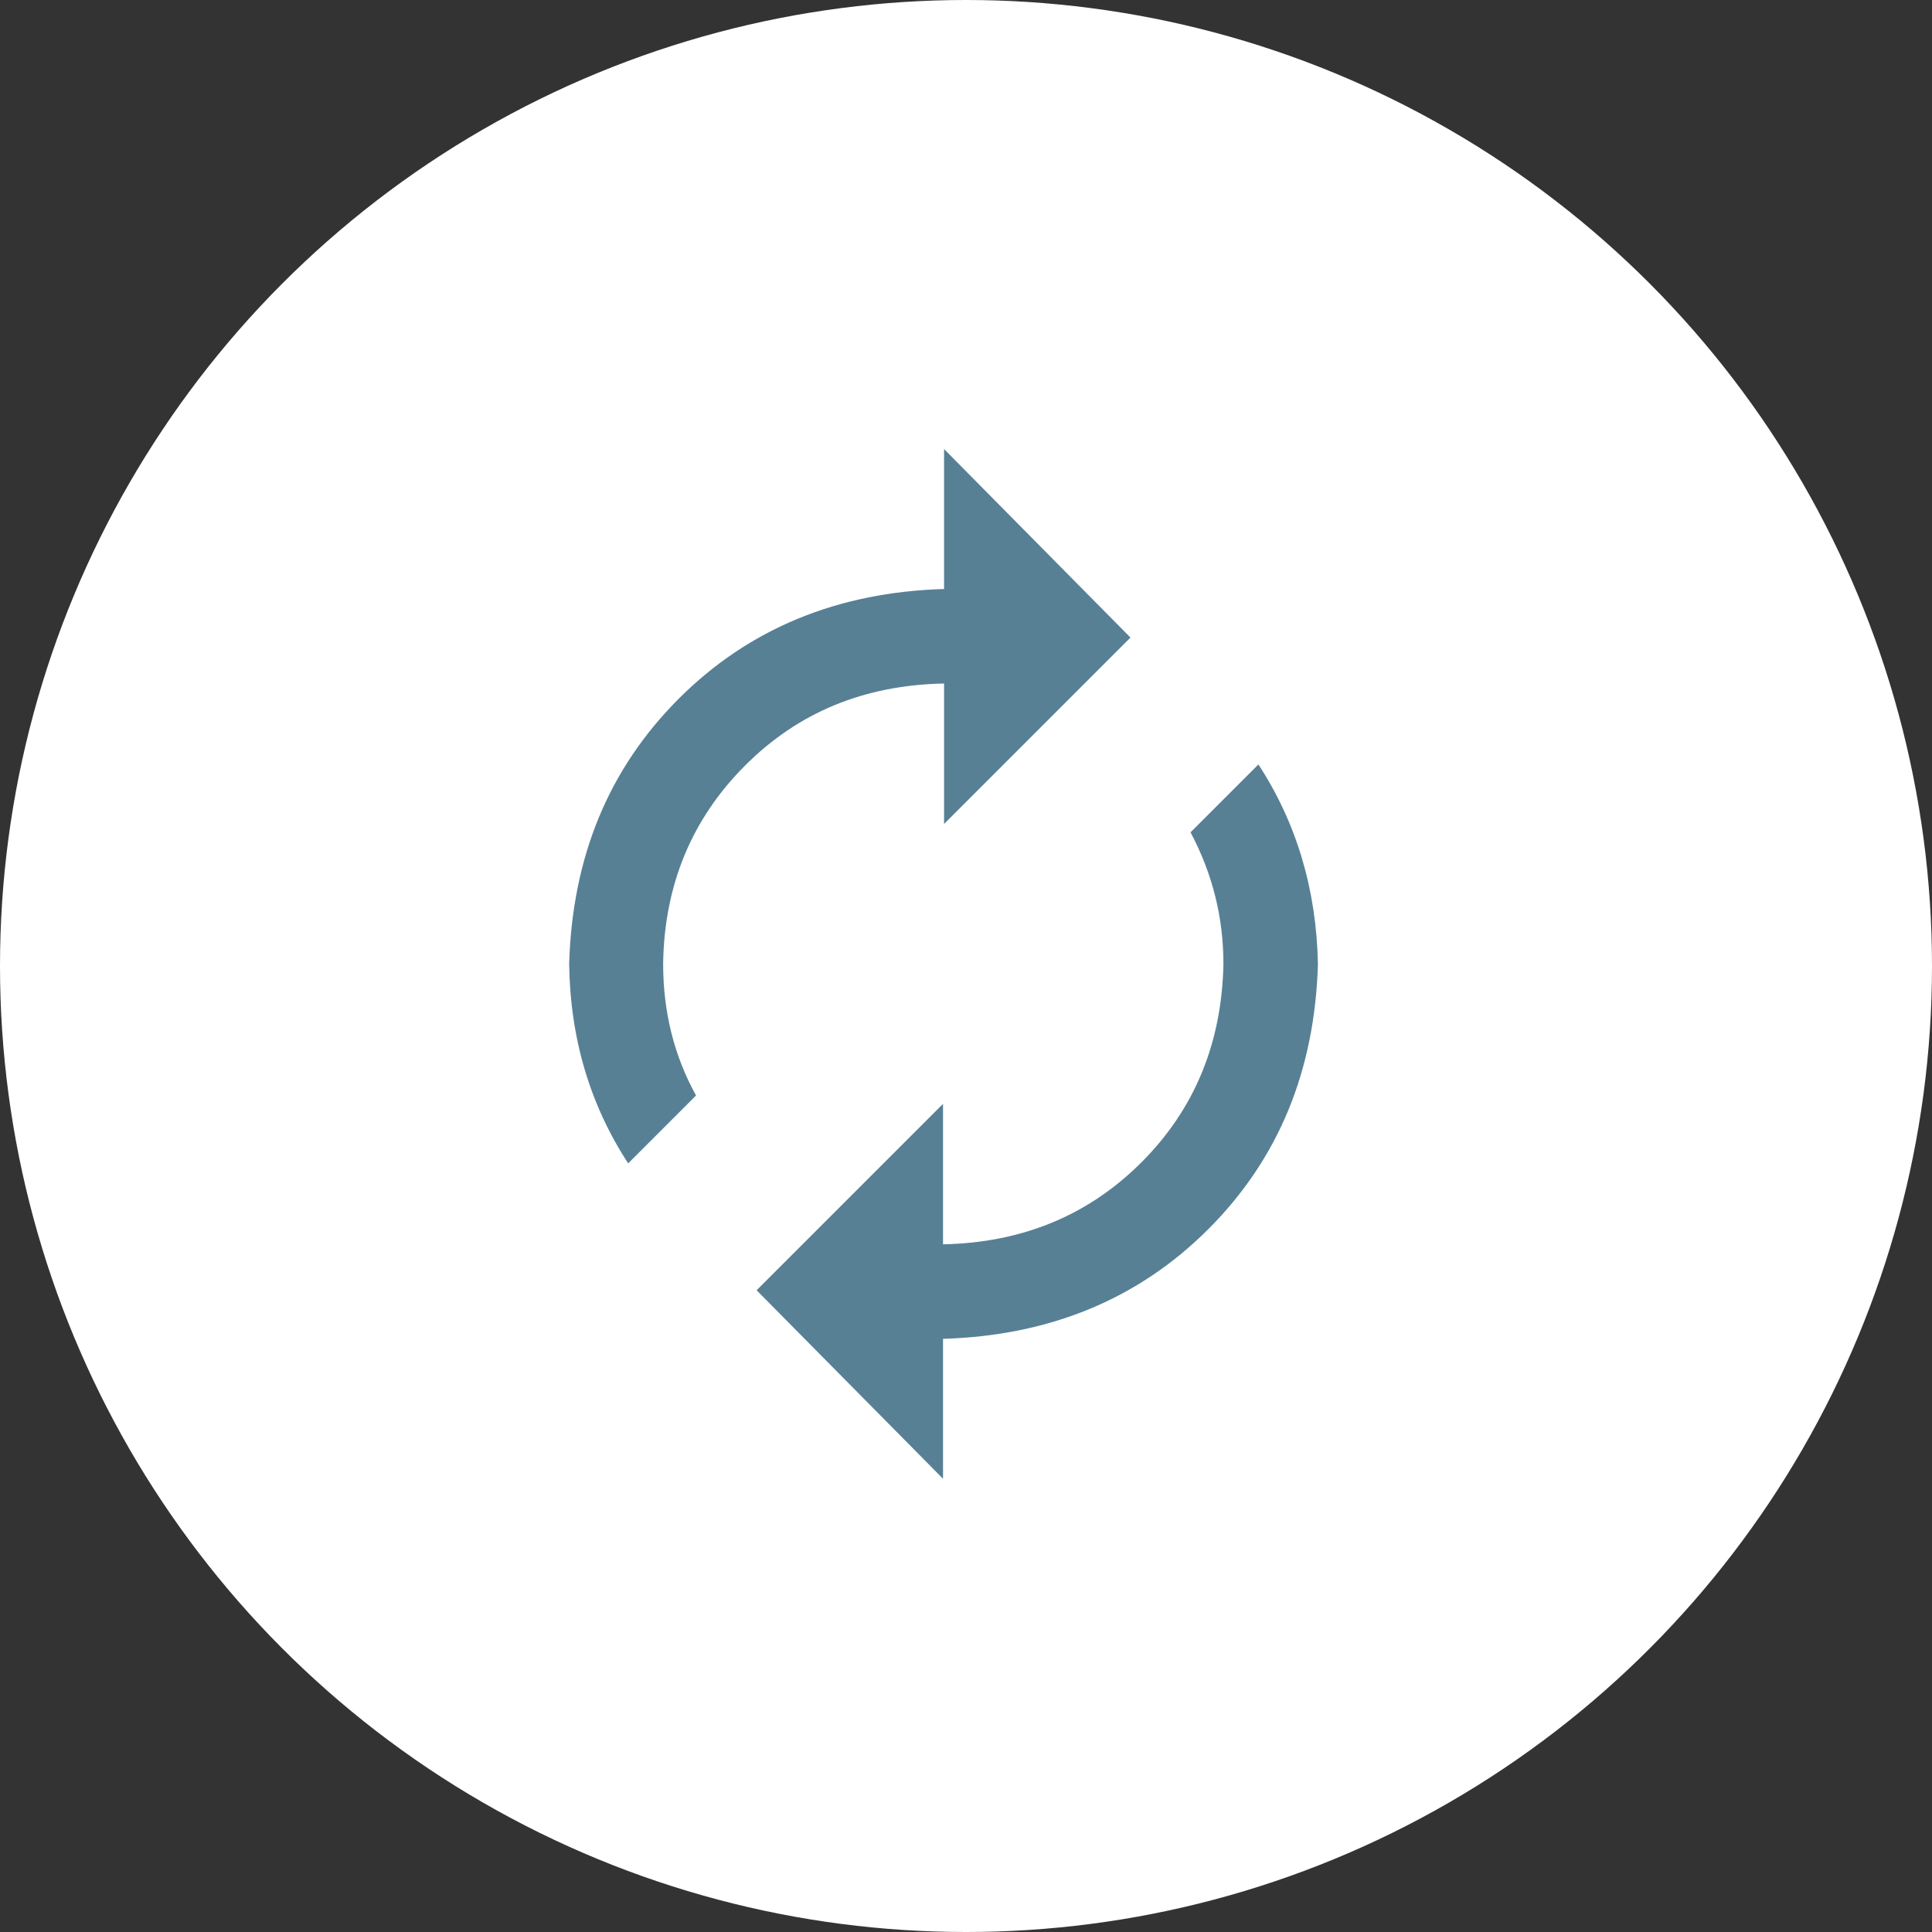
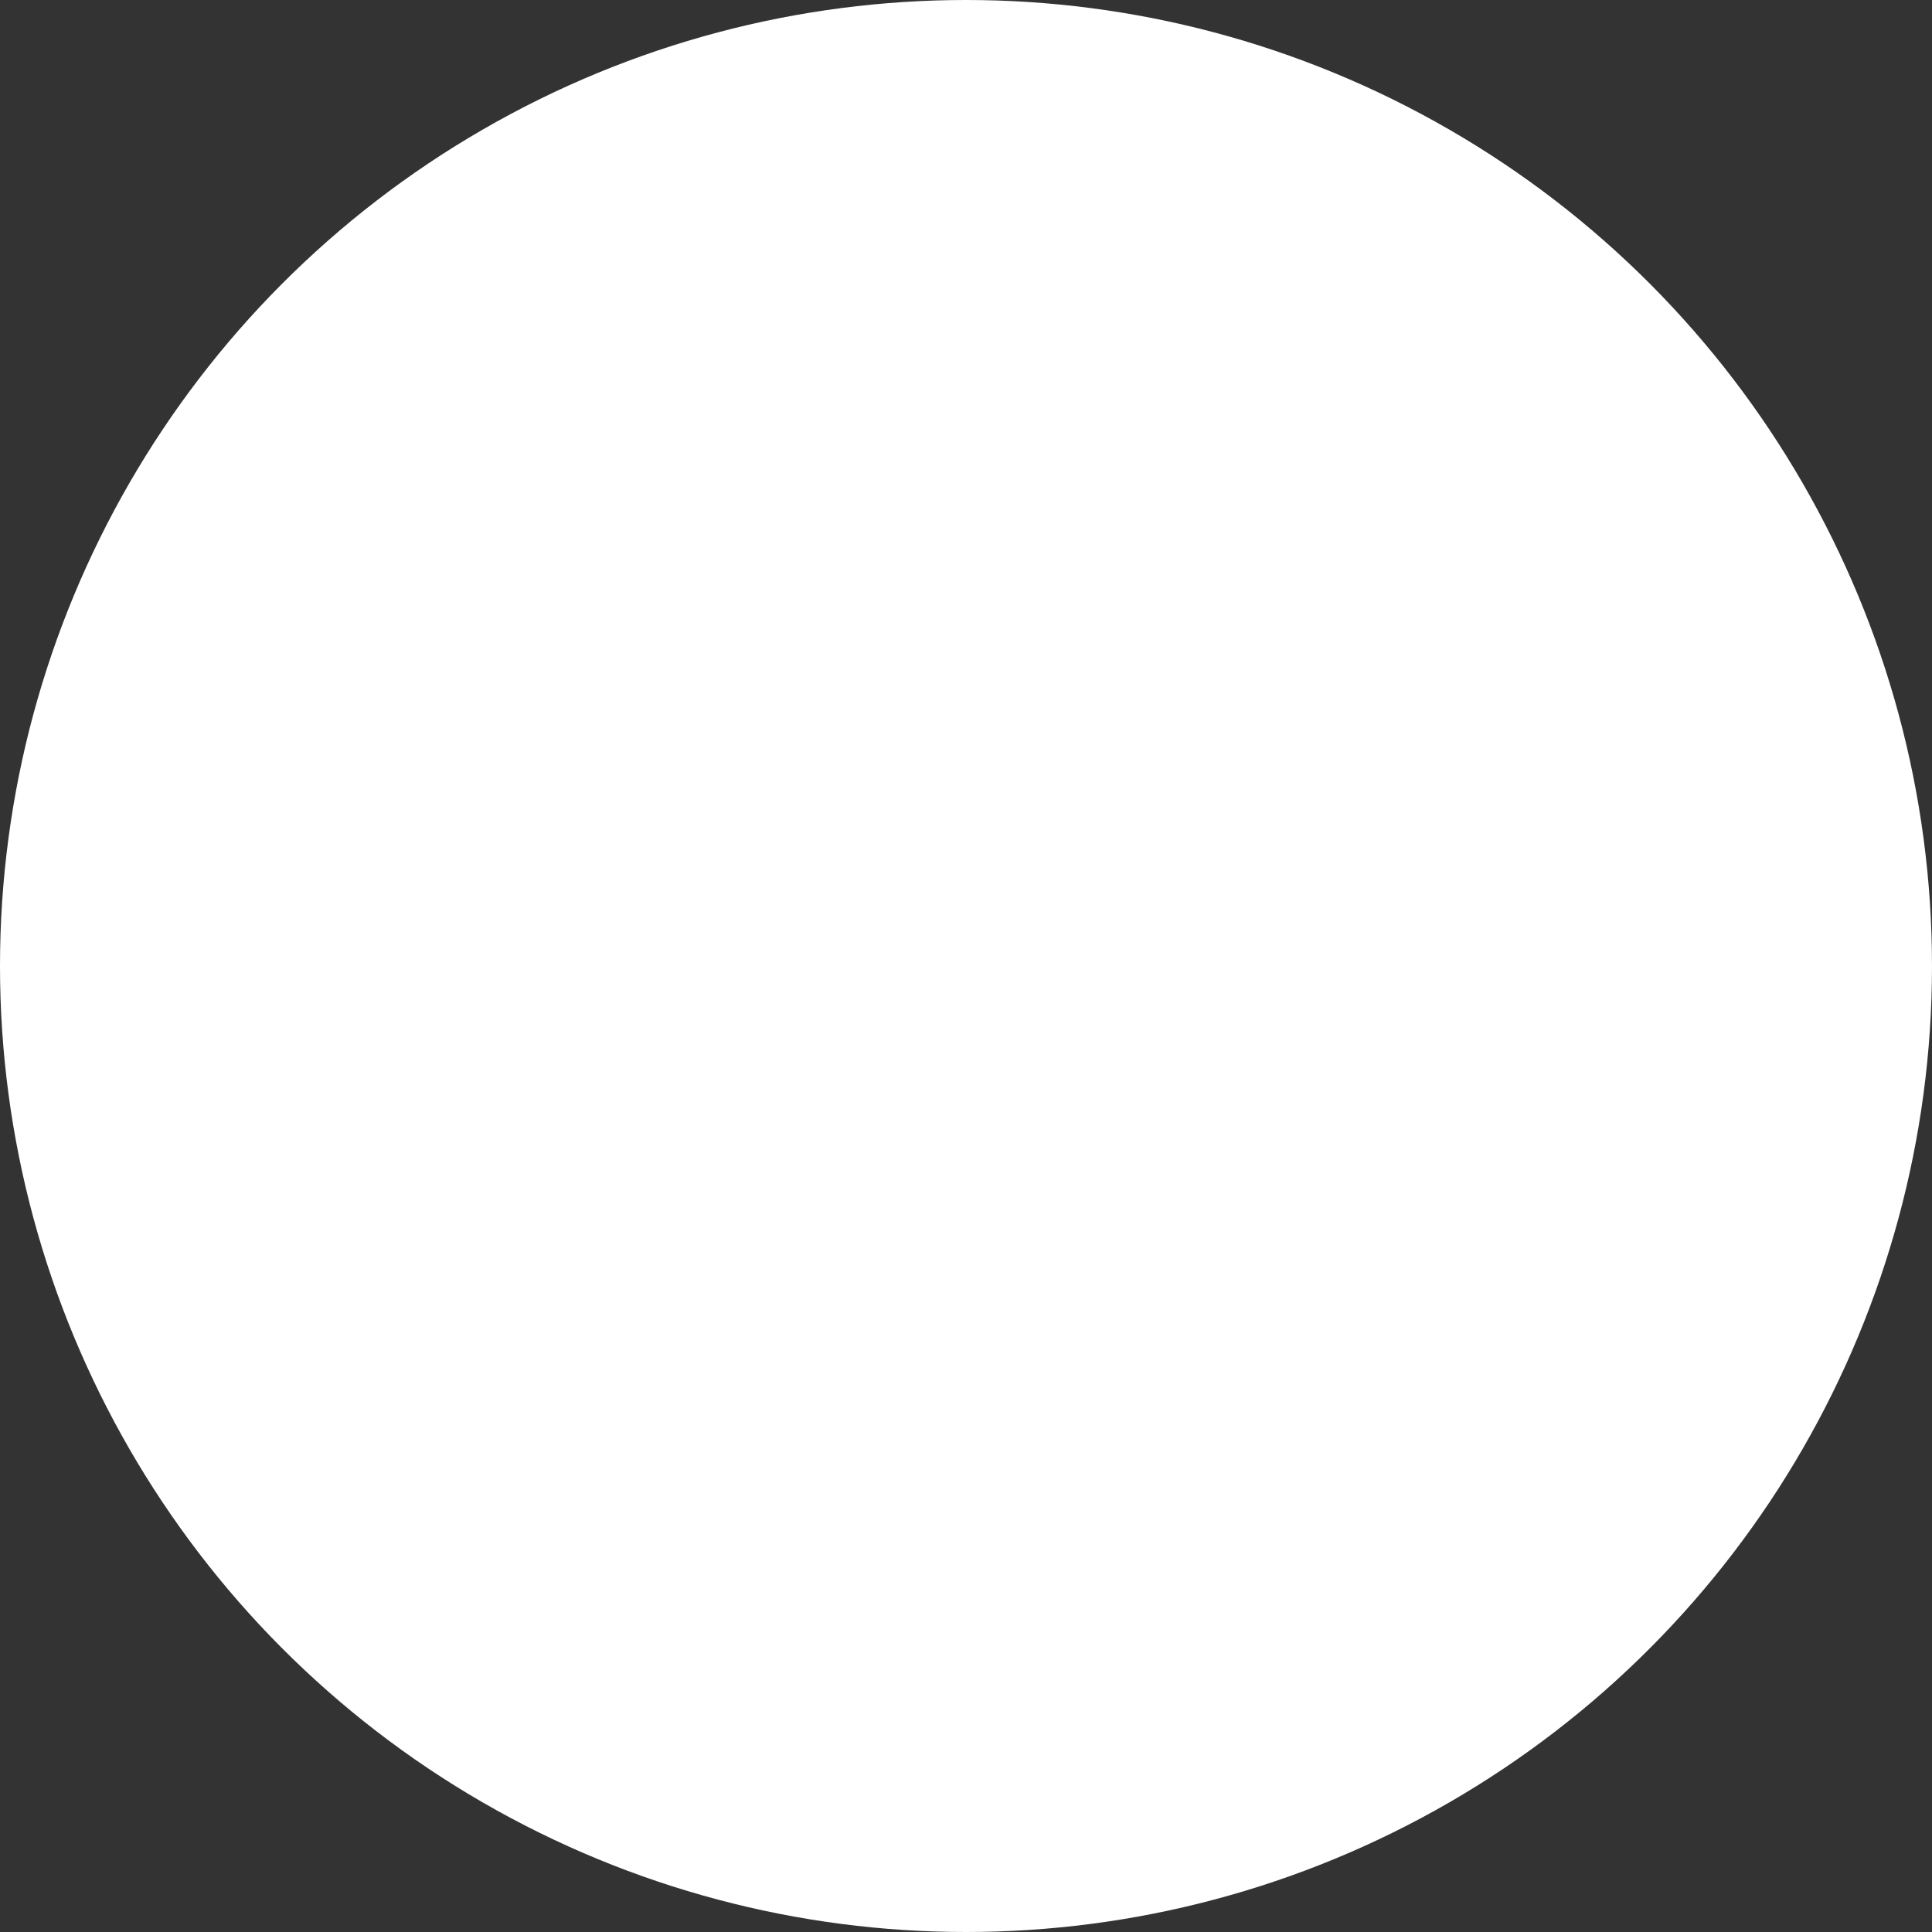
<svg xmlns="http://www.w3.org/2000/svg" version="1.1" x="0px" y="0px" viewBox="0 0 37 37" style="enable-background:new 0 0 37 37;" xml:space="preserve">
  <rect x="0" y="0" width="37" height="37" fill="#333333" stroke="none" />
  <style type="text/css">
	.st0{fill:#FFFFFF;}
	.st1{fill:#578095;}
</style>
  <g>
    <circle class="st0" cx="18.5" cy="18.5" r="18.5" />
  </g>
-   <path class="st1" d="M14.27,14.66c-1.02,1.02-1.55,2.29-1.57,3.8c0,0.92,0.21,1.76,0.63,2.52l-1.3,1.3  c-0.73-1.12-1.11-2.39-1.13-3.82c0.06-2.04,0.75-3.73,2.1-5.08c1.34-1.34,3.04-2.04,5.08-2.1V8.6l3.57,3.61l-3.57,3.57v-2.69  C16.55,13.12,15.29,13.64,14.27,14.66z M25.24,18.46c-0.06,2.04-0.75,3.73-2.1,5.08c-1.34,1.34-3.04,2.04-5.08,2.1v2.68l-3.57-3.61  l3.57-3.57v2.69c1.51-0.03,2.78-0.55,3.8-1.57c1.02-1.02,1.54-2.29,1.57-3.8c0-0.89-0.21-1.73-0.63-2.52l1.3-1.3  C24.83,15.76,25.21,17.03,25.24,18.46z" />
</svg>